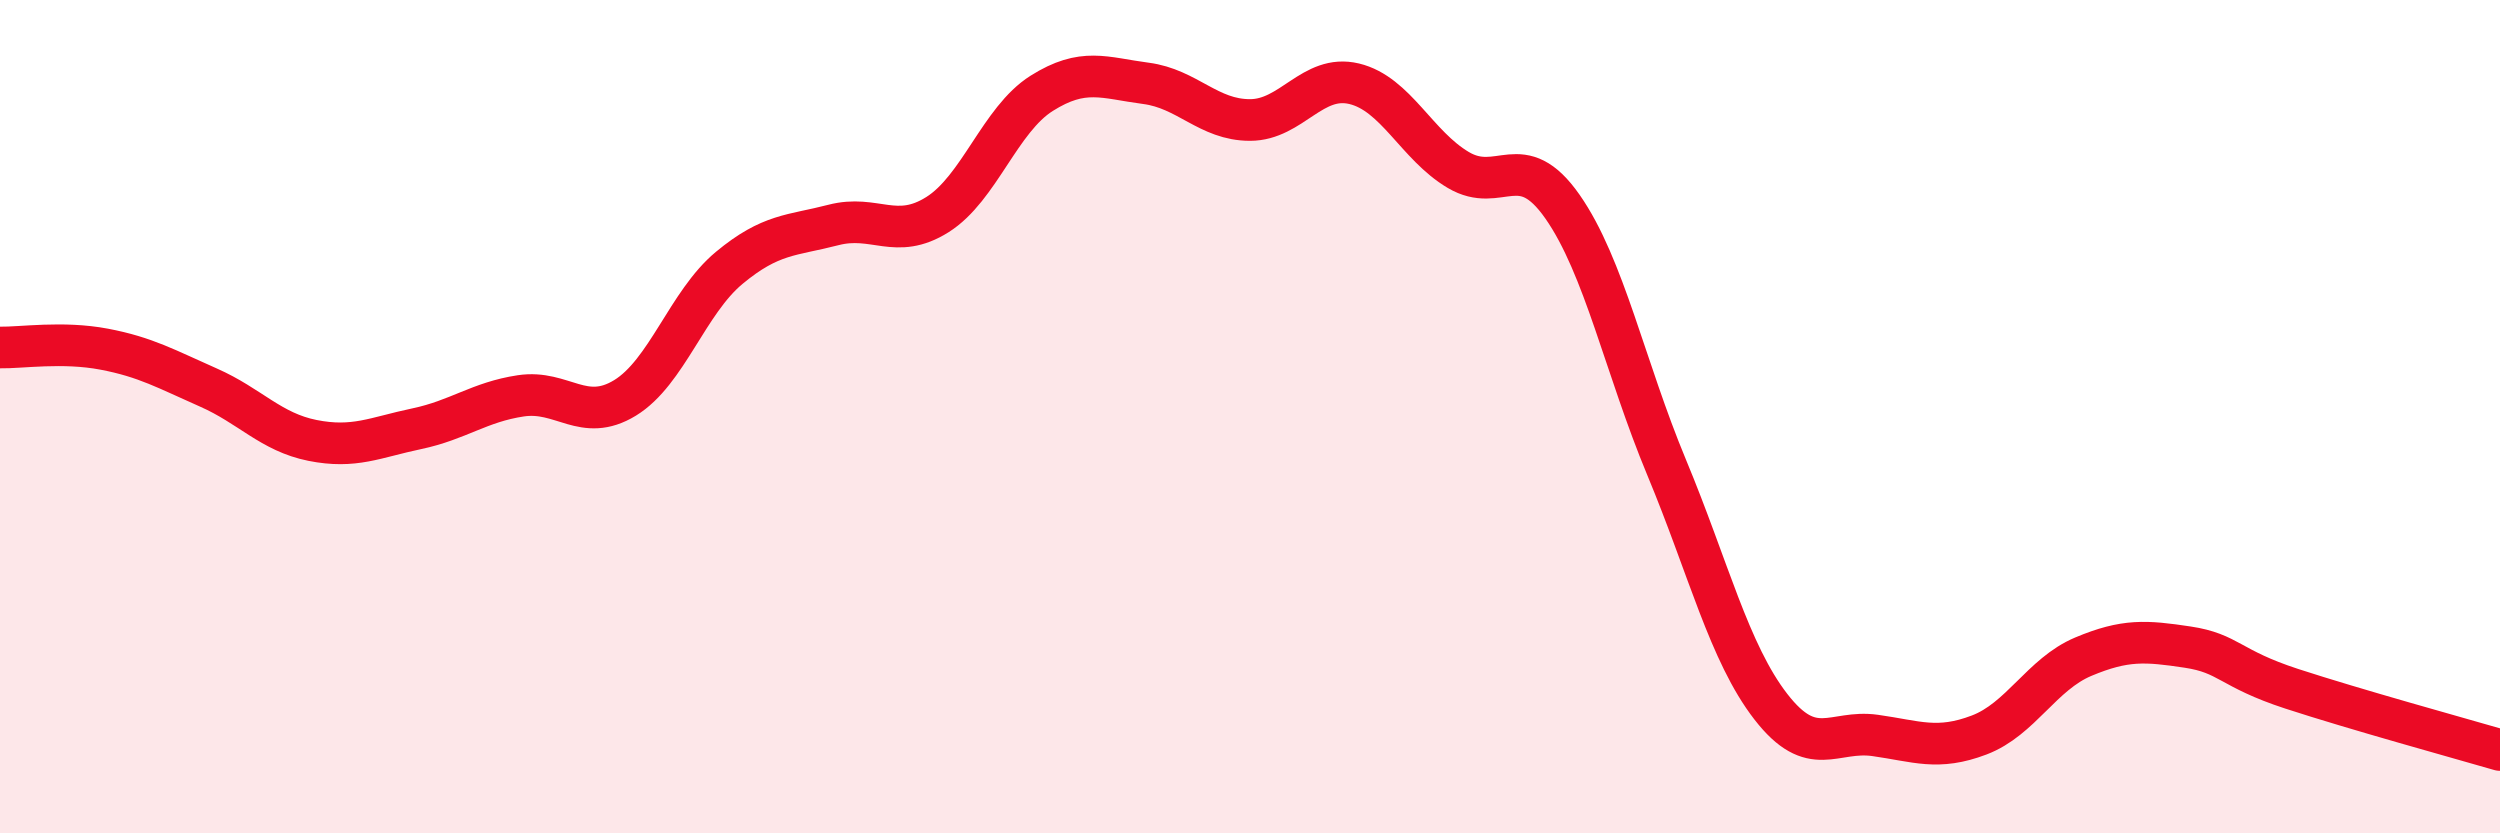
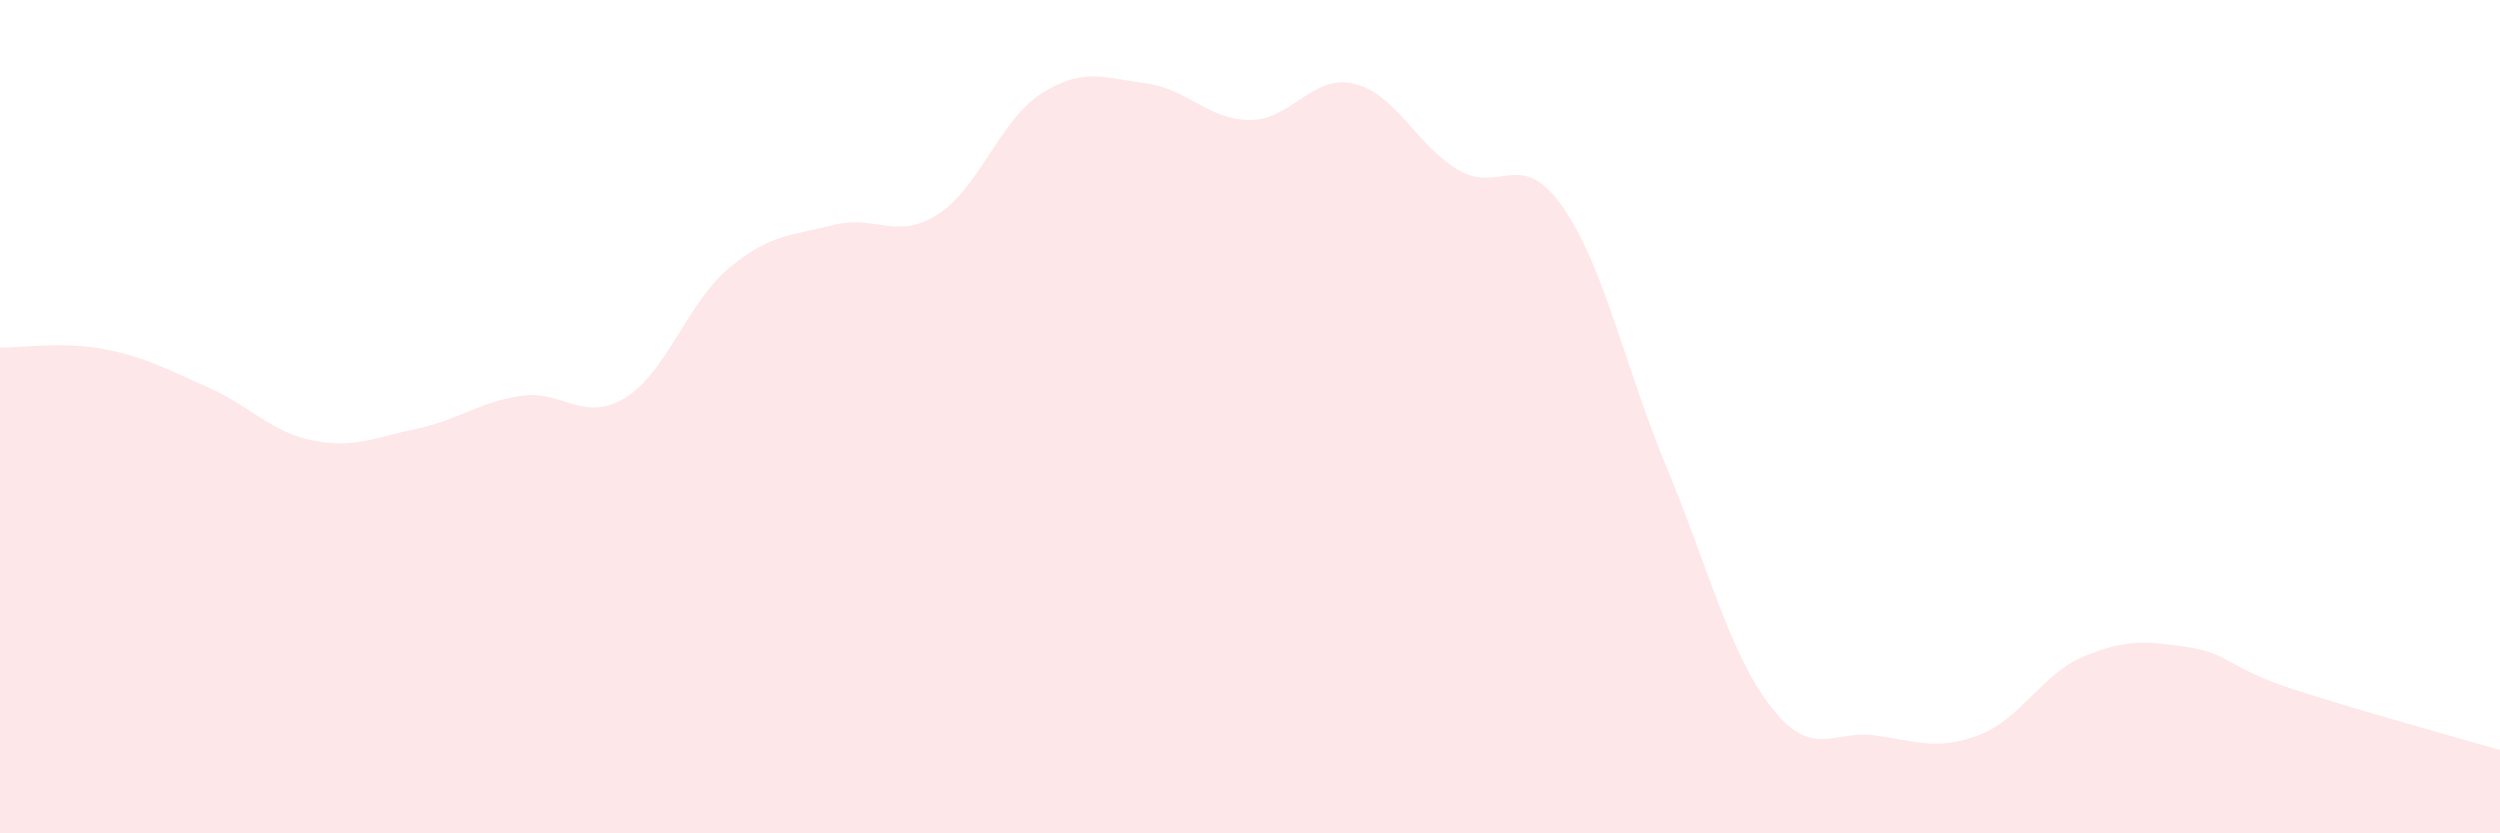
<svg xmlns="http://www.w3.org/2000/svg" width="60" height="20" viewBox="0 0 60 20">
  <path d="M 0,8.34 C 0.5,8.35 1.5,8.19 2.5,8.38 C 3.5,8.57 4,8.86 5,9.3 C 6,9.74 6.5,10.37 7.5,10.57 C 8.5,10.77 9,10.5 10,10.29 C 11,10.08 11.5,9.65 12.5,9.5 C 13.5,9.35 14,10.16 15,9.55 C 16,8.94 16.5,7.26 17.5,6.43 C 18.5,5.6 19,5.66 20,5.4 C 21,5.14 21.5,5.78 22.5,5.15 C 23.5,4.52 24,2.87 25,2.24 C 26,1.61 26.5,1.87 27.5,2 C 28.5,2.13 29,2.88 30,2.88 C 31,2.88 31.5,1.77 32.5,2.01 C 33.5,2.25 34,3.49 35,4.08 C 36,4.67 36.5,3.53 37.5,4.96 C 38.5,6.39 39,8.82 40,11.22 C 41,13.62 41.5,15.67 42.5,16.96 C 43.5,18.25 44,17.51 45,17.65 C 46,17.79 46.5,18.02 47.5,17.64 C 48.5,17.26 49,16.18 50,15.76 C 51,15.34 51.5,15.38 52.5,15.53 C 53.5,15.68 53.5,16.04 55,16.53 C 56.5,17.02 59,17.71 60,18L60 20L0 20Z" fill="#EB0A25" opacity="0.1" stroke-linecap="round" stroke-linejoin="round" />
-   <path d="M 0,8.34 C 0.5,8.35 1.5,8.19 2.5,8.38 C 3.5,8.57 4,8.86 5,9.3 C 6,9.74 6.5,10.37 7.5,10.57 C 8.5,10.77 9,10.5 10,10.29 C 11,10.08 11.5,9.65 12.5,9.5 C 13.5,9.35 14,10.16 15,9.55 C 16,8.94 16.5,7.26 17.5,6.43 C 18.5,5.6 19,5.66 20,5.4 C 21,5.14 21.5,5.78 22.5,5.15 C 23.5,4.52 24,2.87 25,2.24 C 26,1.61 26.5,1.87 27.5,2 C 28.5,2.13 29,2.88 30,2.88 C 31,2.88 31.5,1.77 32.5,2.01 C 33.5,2.25 34,3.49 35,4.08 C 36,4.67 36.5,3.53 37.5,4.96 C 38.5,6.39 39,8.82 40,11.22 C 41,13.62 41.5,15.67 42.5,16.96 C 43.5,18.25 44,17.51 45,17.65 C 46,17.79 46.5,18.02 47.5,17.64 C 48.5,17.26 49,16.18 50,15.76 C 51,15.34 51.5,15.38 52.5,15.53 C 53.5,15.68 53.5,16.04 55,16.53 C 56.5,17.02 59,17.71 60,18" stroke="#EB0A25" stroke-width="1" fill="none" stroke-linecap="round" stroke-linejoin="round" />
</svg>